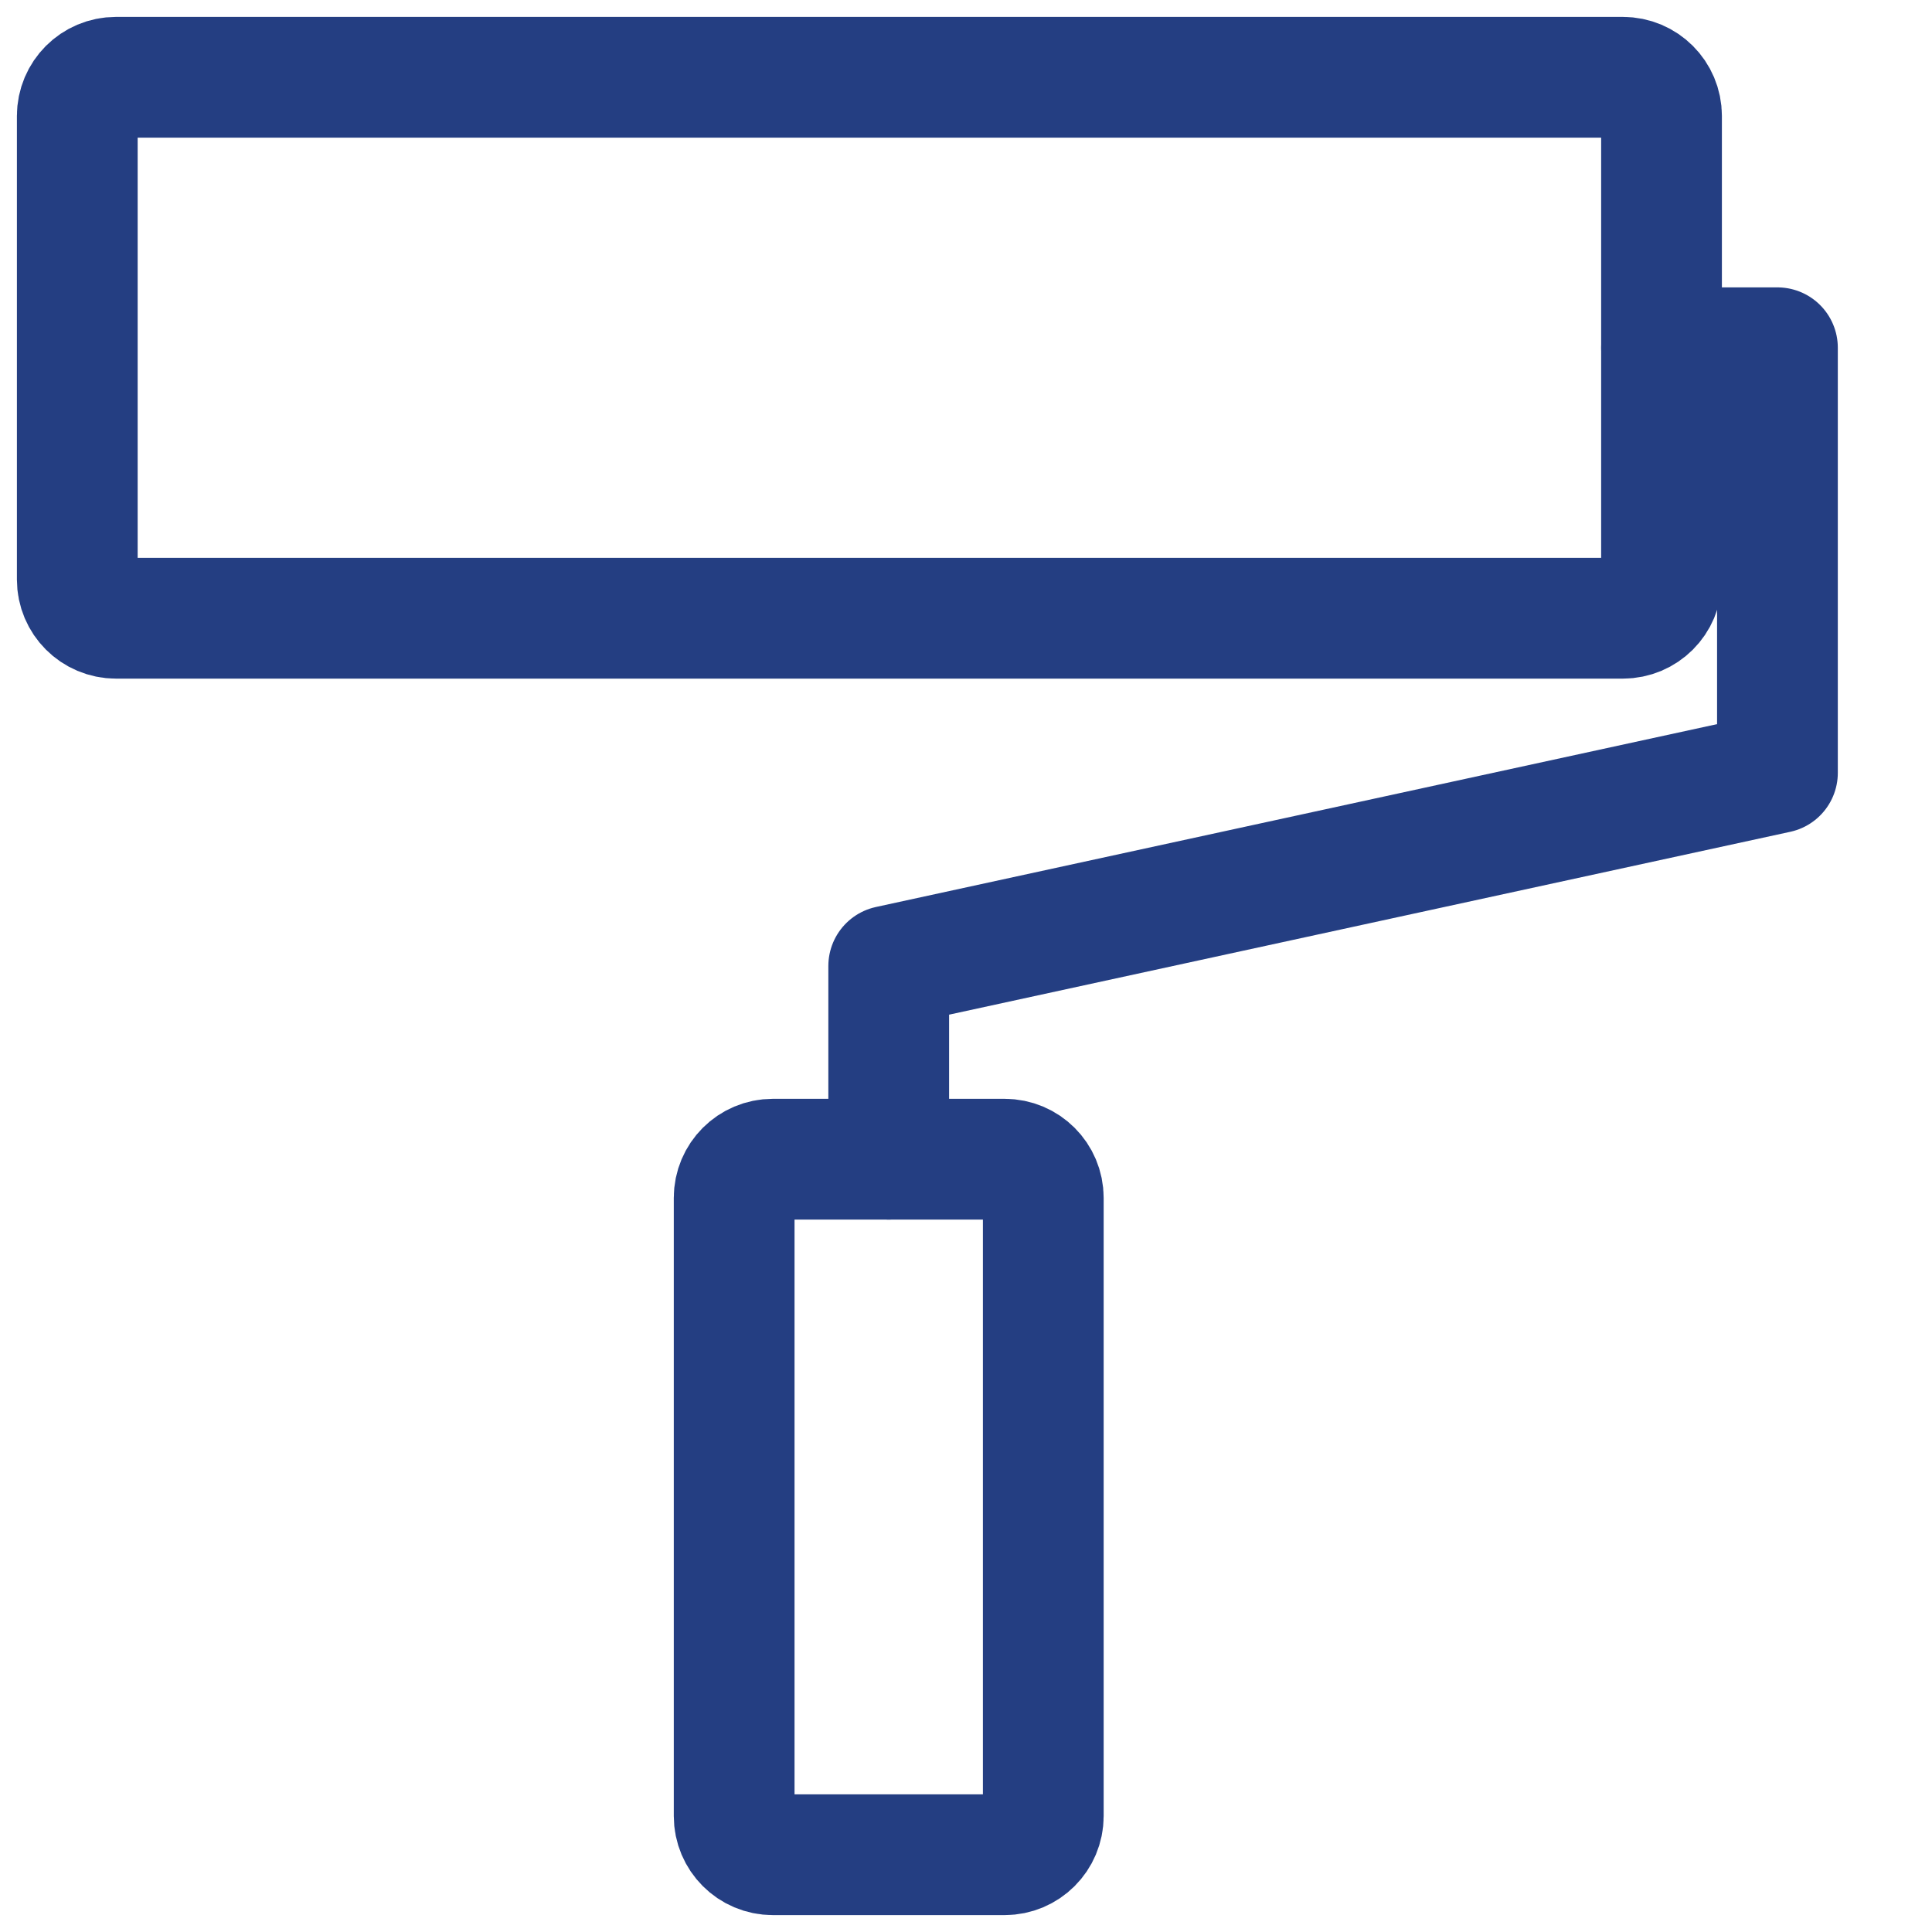
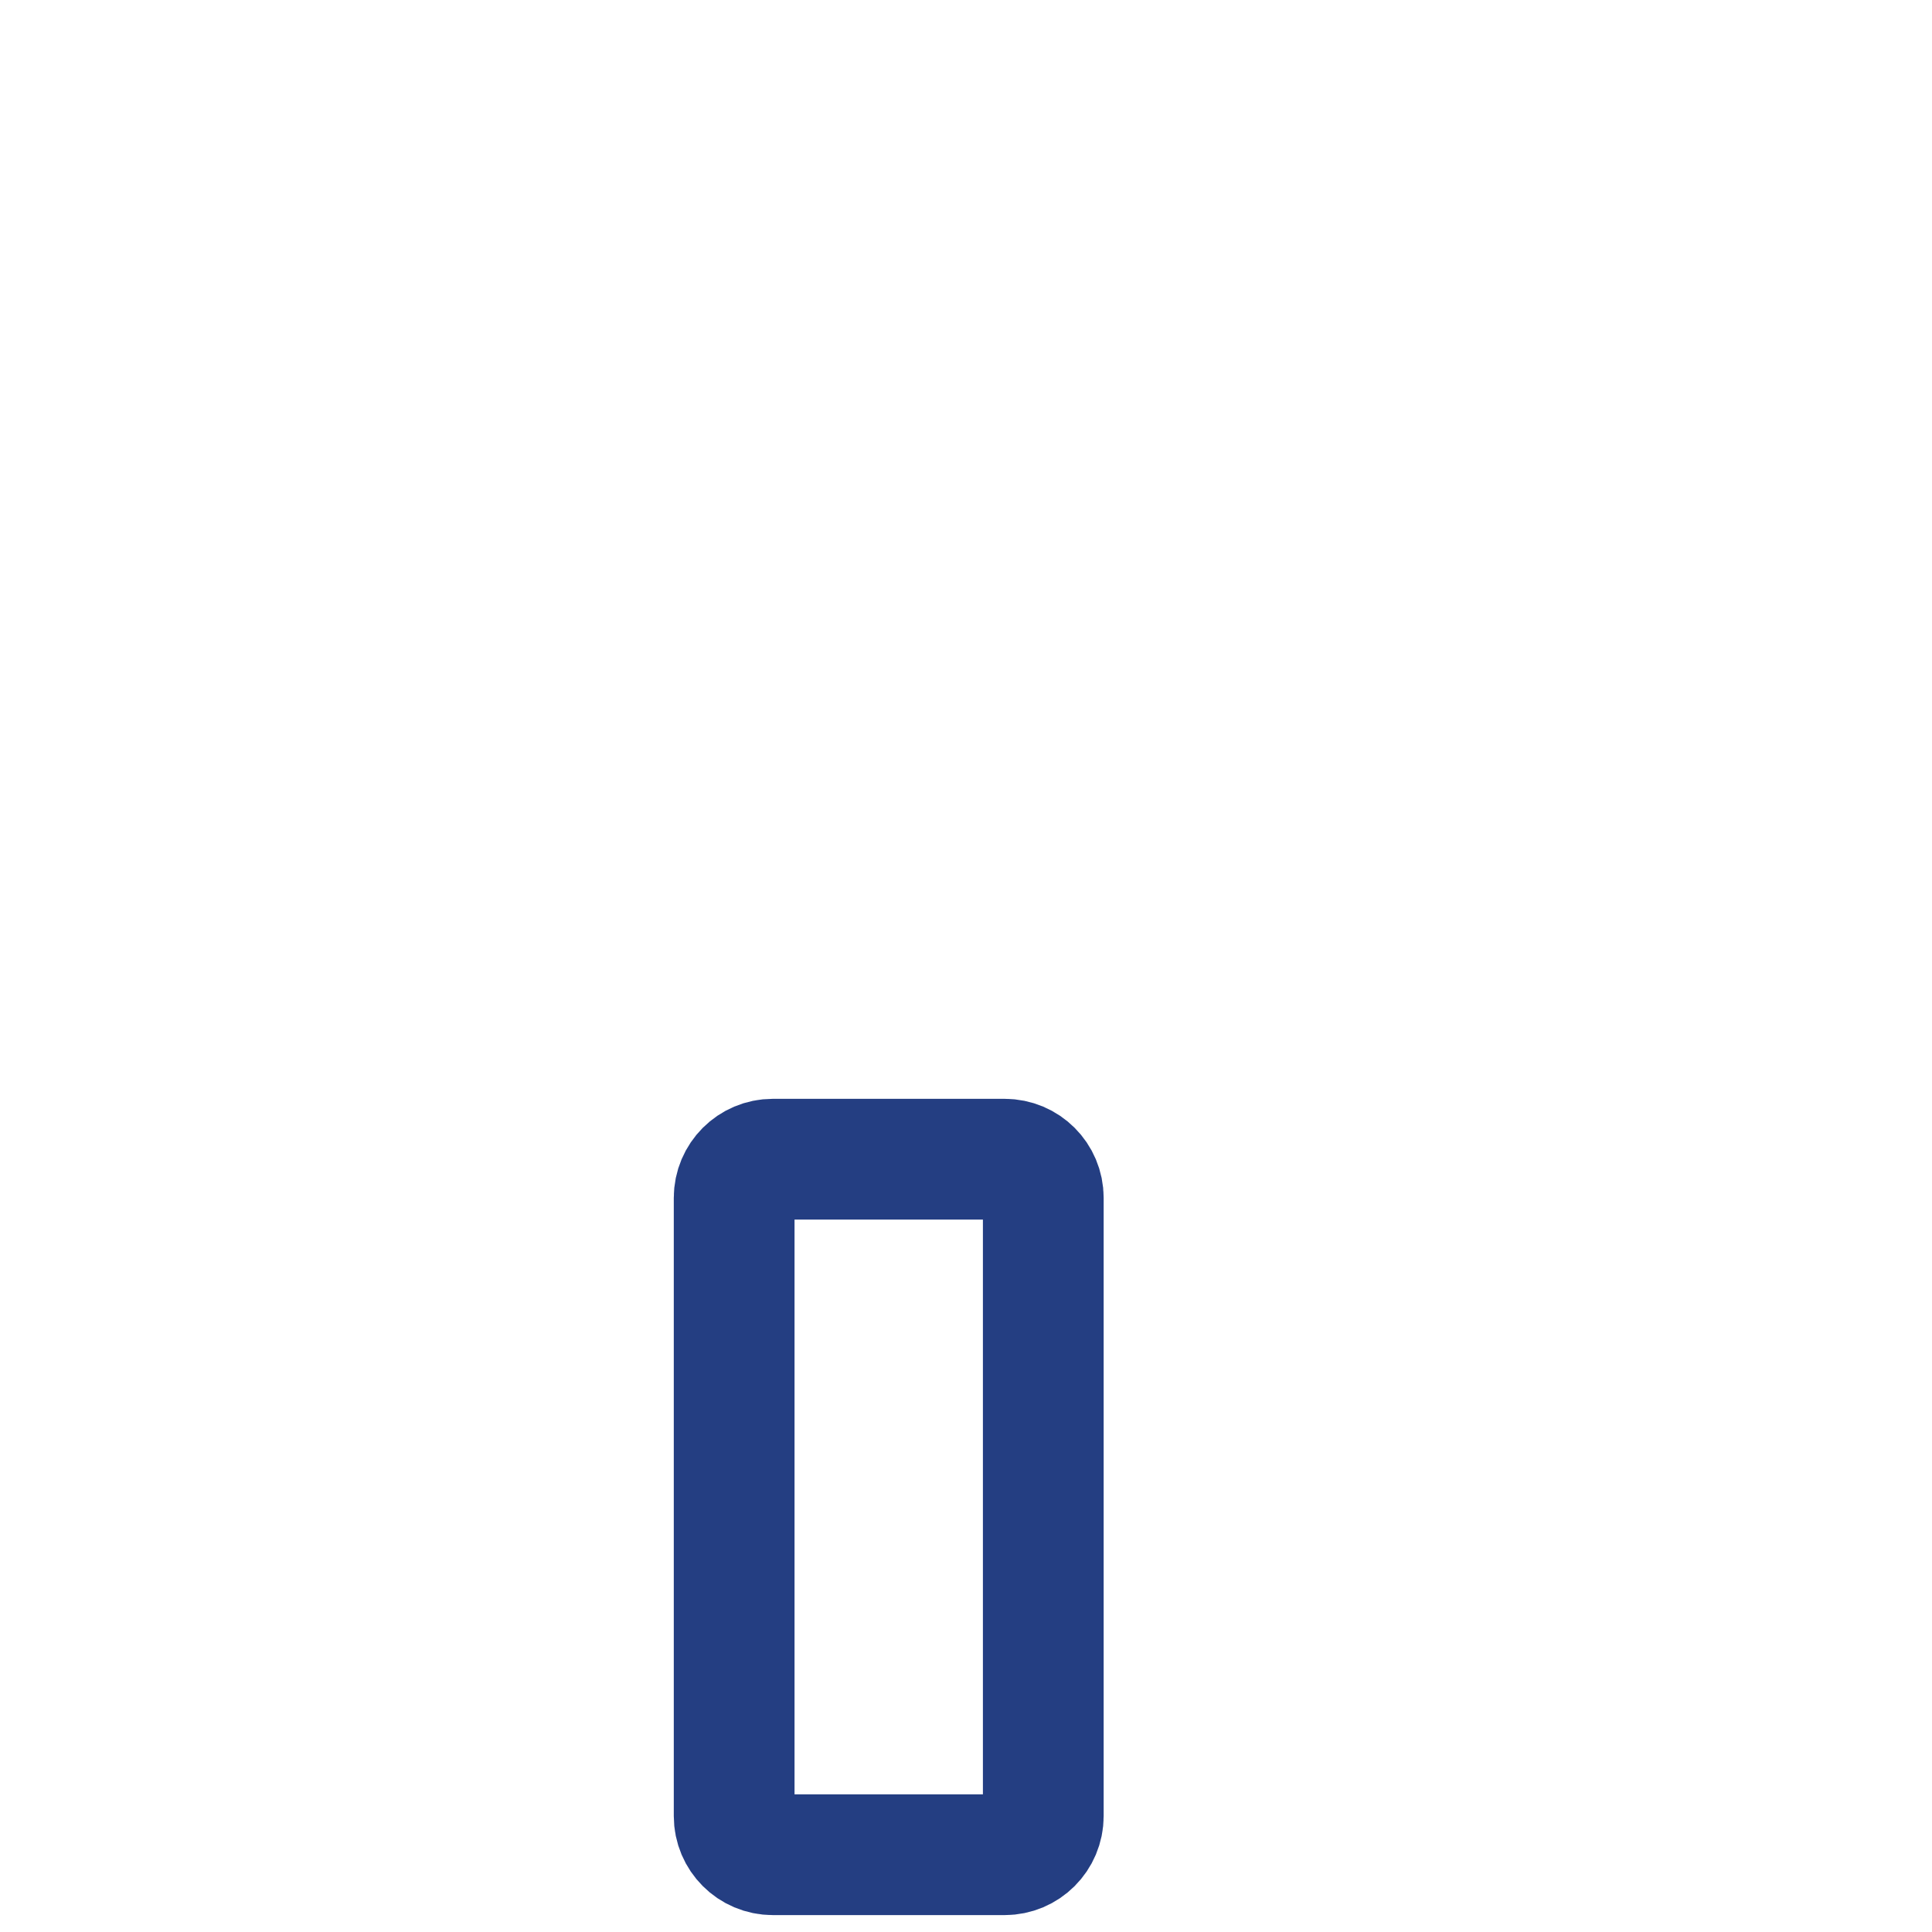
<svg xmlns="http://www.w3.org/2000/svg" width="24" height="24" viewBox="0 0 24 24" fill="none">
-   <path d="M11.04 14.4V12L22.08 9.6V4.32H20.64" stroke="#243E82" stroke-width="1.5" stroke-miterlimit="10" stroke-linecap="round" stroke-linejoin="round" />
-   <path d="M20.64 7.2C20.64 7.465 20.425 7.68 20.16 7.68H1.44C1.175 7.68 0.96 7.465 0.96 7.2V1.44C0.96 1.175 1.175 0.96 1.44 0.96H20.16C20.425 0.96 20.64 1.175 20.64 1.44V7.2Z" stroke="#243E82" stroke-width="1.5" stroke-miterlimit="10" stroke-linecap="round" stroke-linejoin="round" />
  <path d="M12.96 22.56C12.96 22.825 12.745 23.04 12.48 23.04H9.6C9.335 23.04 9.12 22.825 9.12 22.56V14.88C9.12 14.615 9.335 14.4 9.6 14.4H12.48C12.745 14.4 12.96 14.615 12.96 14.88V22.56Z" stroke="#243E82" stroke-width="1.5" stroke-miterlimit="10" stroke-linecap="round" stroke-linejoin="round" />
</svg>